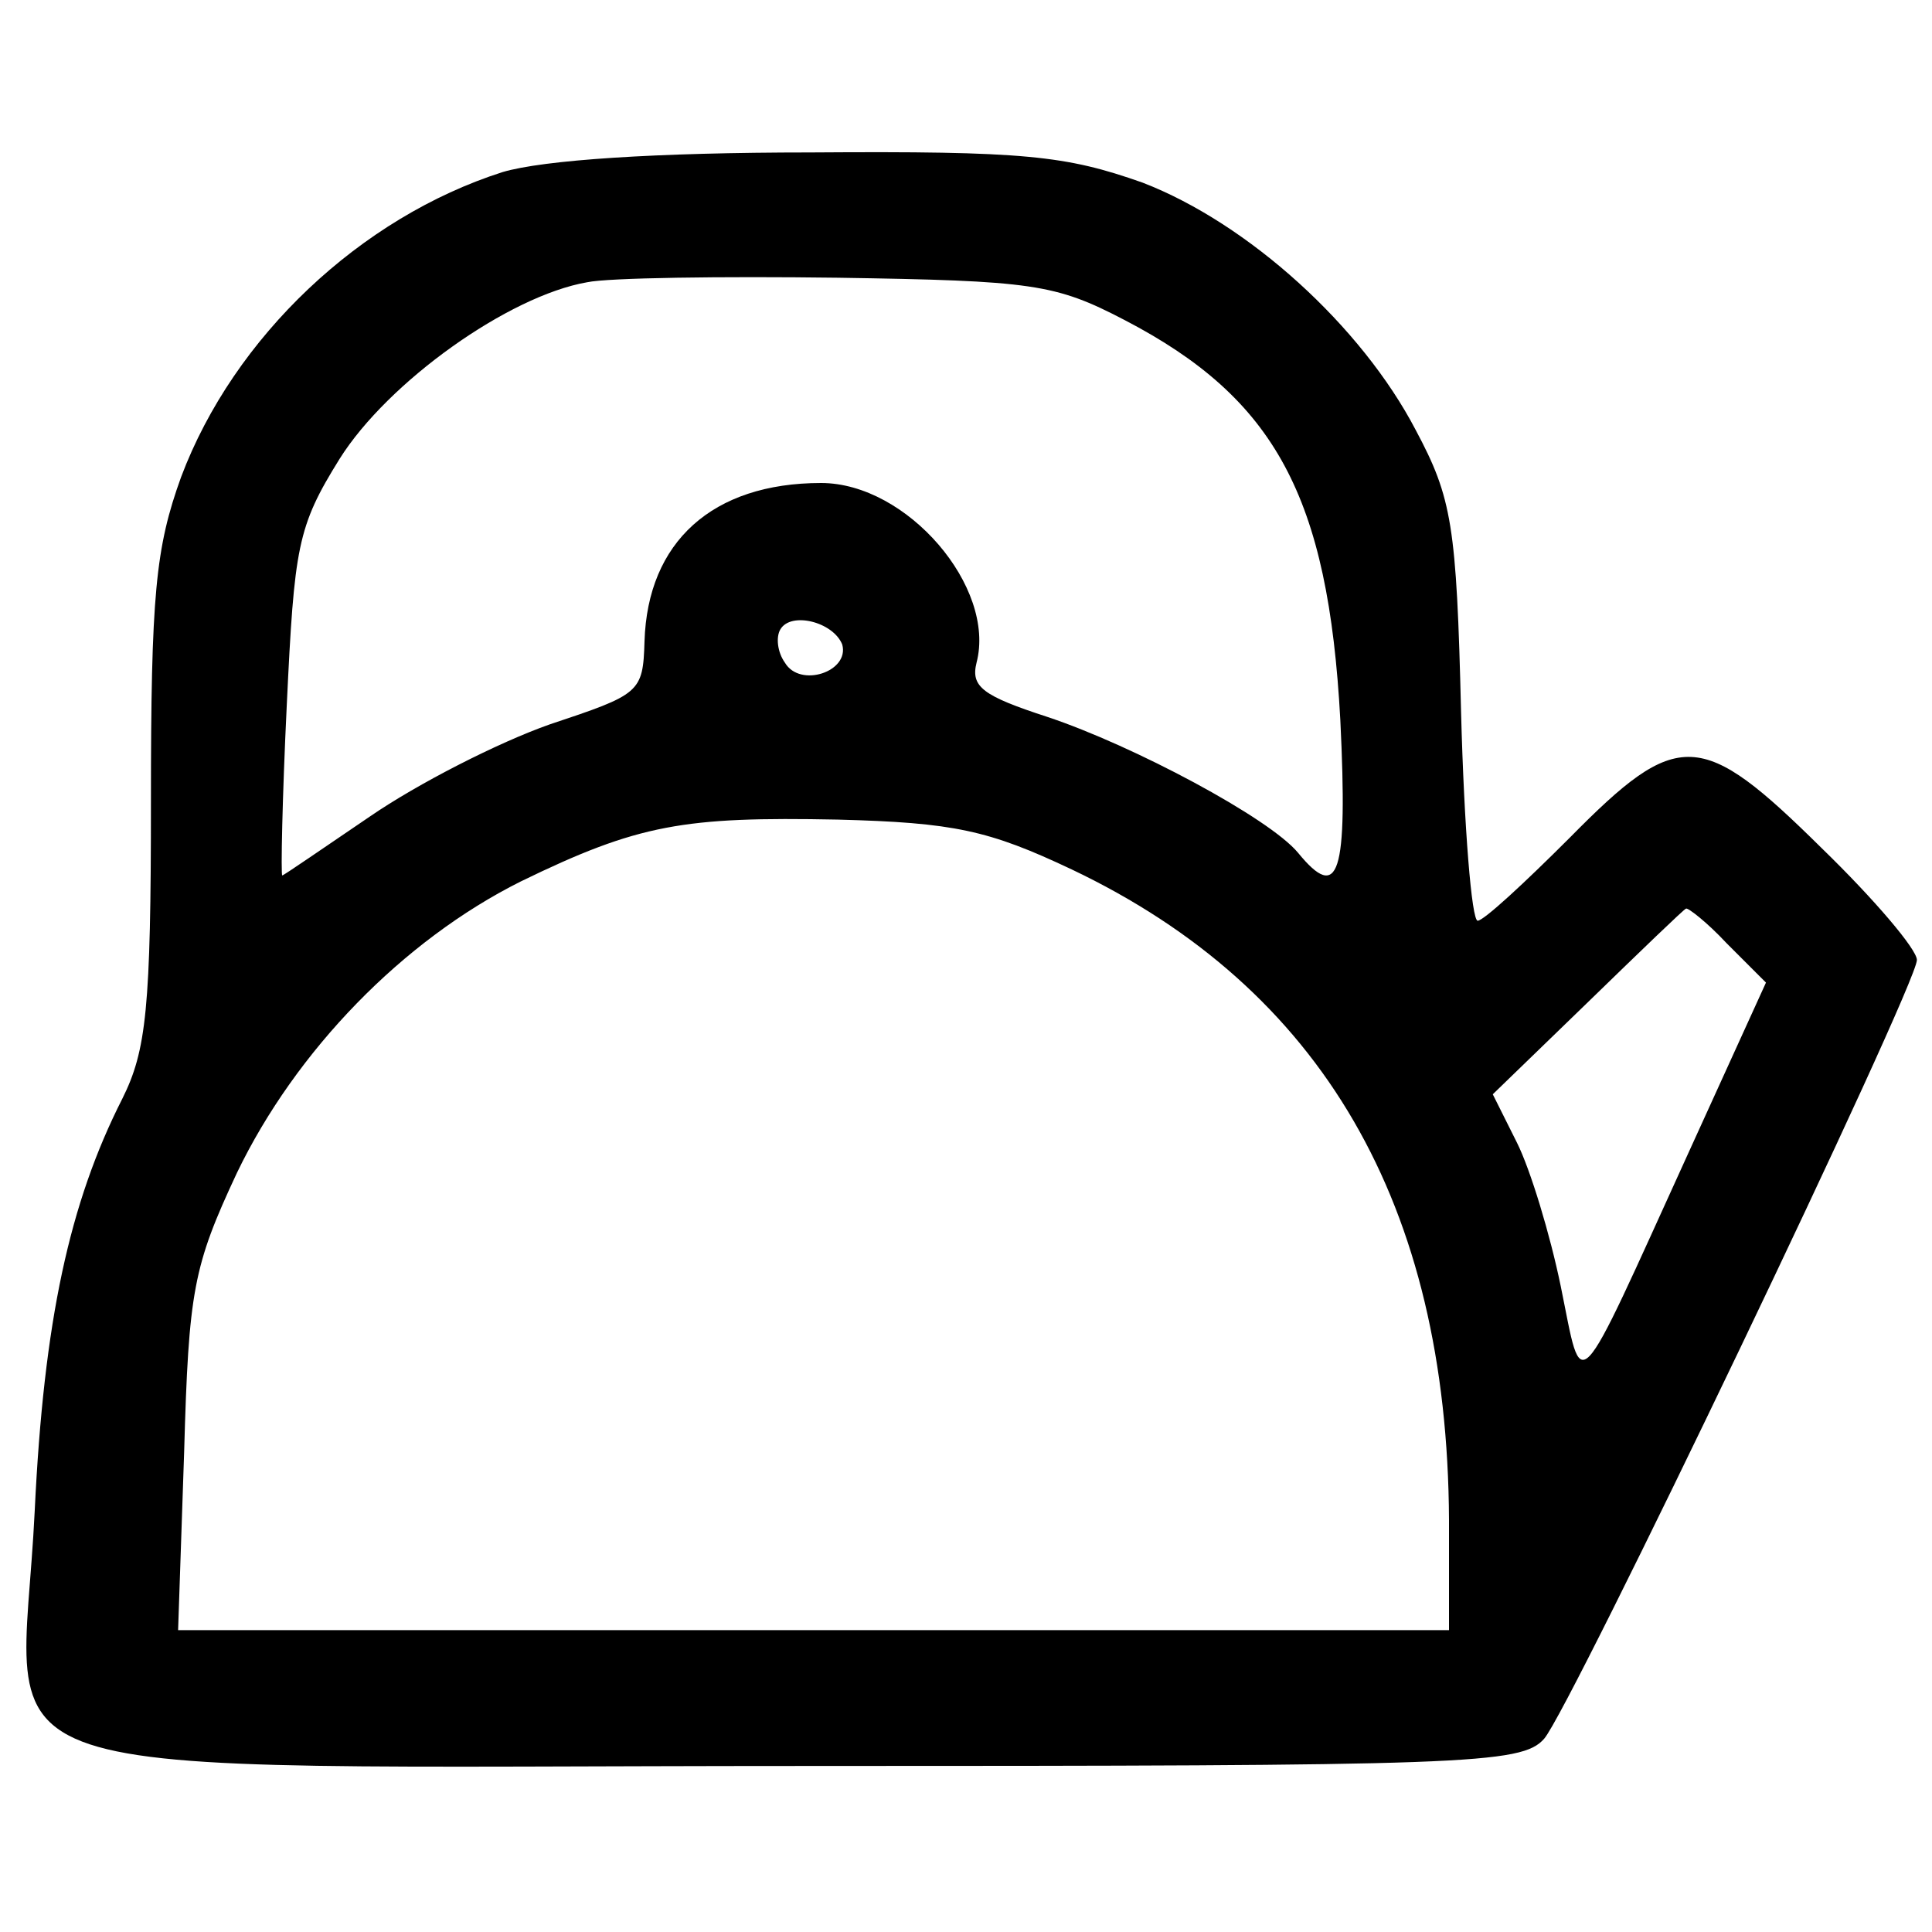
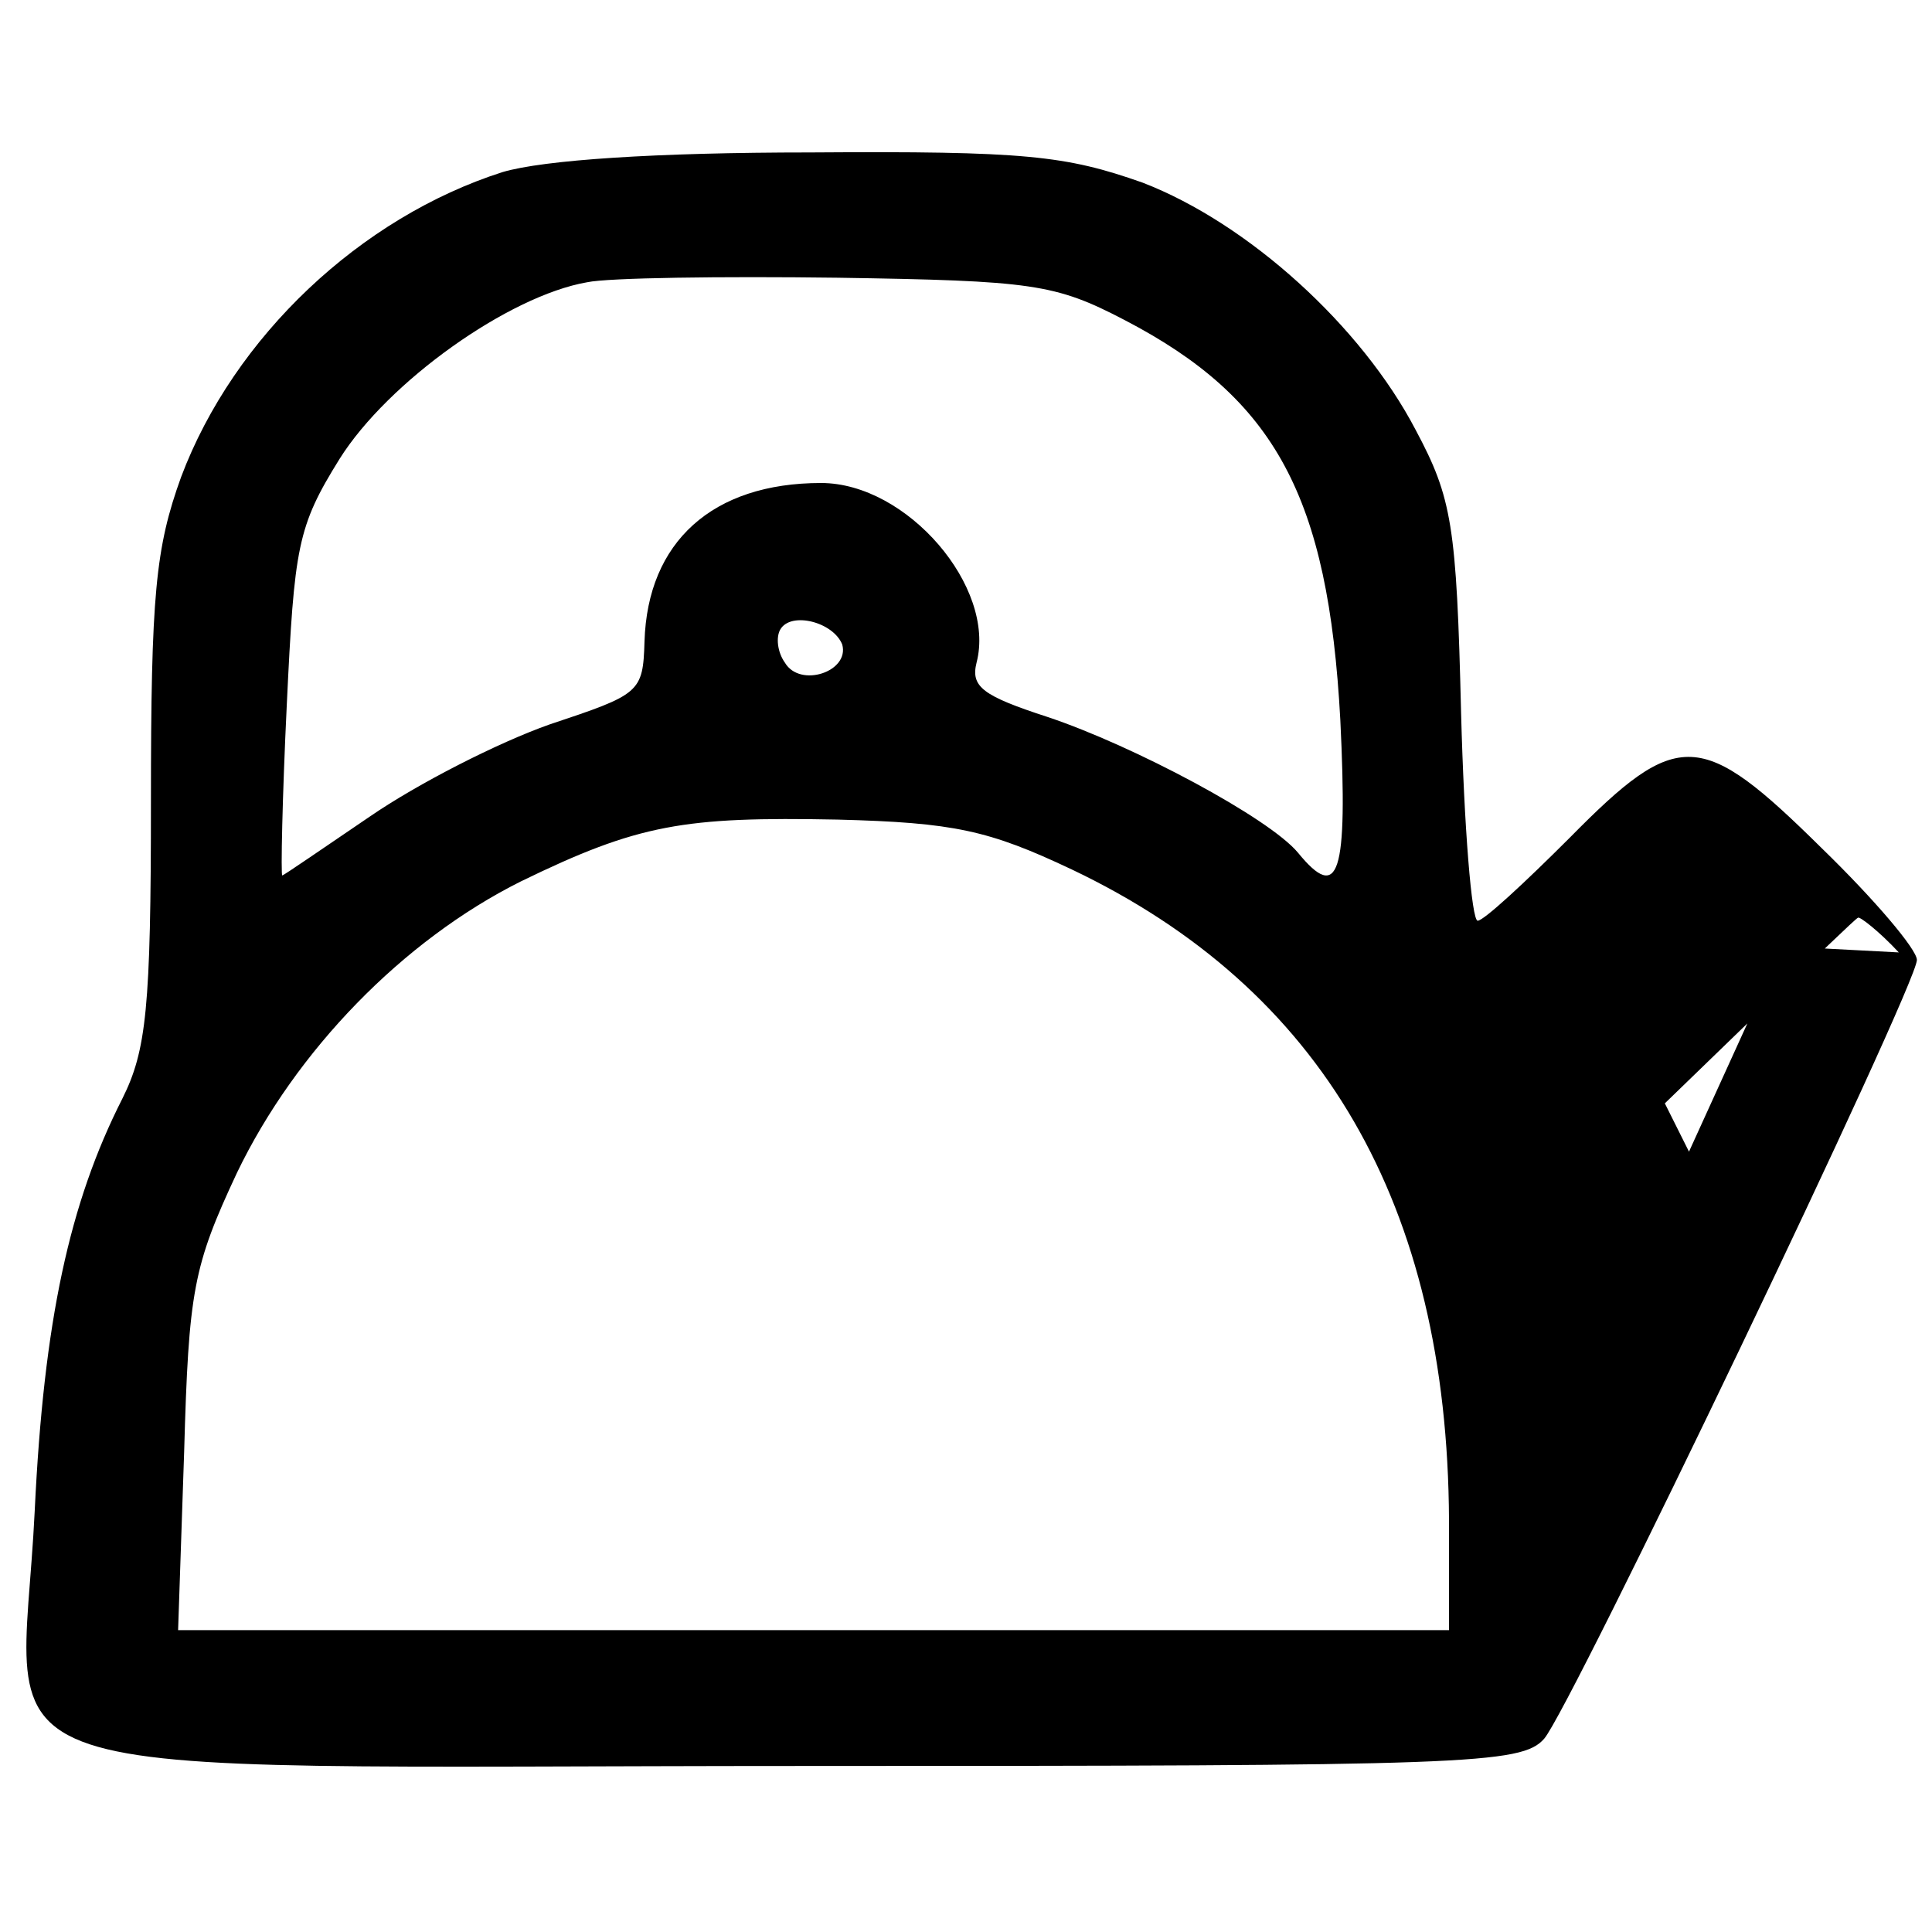
<svg xmlns="http://www.w3.org/2000/svg" width="128pt" height="128pt" viewBox="0 0 128 128" preserveAspectRatio="xMidYMid meet">
  <g transform="translate(0,128) scale(0.1,-0.1)" fill="#000000" stroke="none">
-     <path d="M333 1166 c-94 -30 -178 -109 -213 -202 -17 -47 -20 -78 -20 -215 0 -137 -3 -165 -19 -197 -35 -69 -52 -147 -58 -273 -9 -187 -64 -169 510 -169 439 0 475 1 490 18 17 19 247 499 247 516 0 7 -28 40 -63 74 -80 79 -95 80 -167 7 -30 -30 -57 -55 -61 -55 -4 0 -9 62 -11 138 -3 124 -6 142 -30 187 -36 69 -111 137 -181 164 -51 18 -78 21 -220 20 -103 0 -177 -5 -204 -13z m412 -98 c100 -52 135 -117 143 -265 5 -103 -1 -121 -28 -88 -19 23 -109 71 -166 90 -43 14 -51 20 -47 36 13 50 -46 119 -103 119 -72 0 -115 -39 -117 -105 -1 -34 -3 -35 -63 -55 -34 -12 -87 -39 -119 -61 -31 -21 -57 -39 -58 -39 -1 0 0 51 3 113 5 105 7 118 35 163 32 51 112 108 164 117 14 3 89 4 166 3 129 -2 144 -4 190 -28z m-187 -215 c5 -18 -28 -29 -38 -12 -5 7 -6 17 -3 22 7 12 35 5 41 -10z m152 -149 c166 -79 249 -222 250 -431 l0 -73 -421 0 -421 0 4 118 c3 107 6 123 35 185 39 81 110 154 188 193 78 38 108 43 210 41 77 -2 100 -7 155 -33z m434 -49 l26 -26 -51 -112 c-77 -169 -70 -162 -85 -89 -7 34 -20 77 -29 95 l-16 32 63 61 c35 34 64 62 65 62 1 1 14 -9 27 -23z" />
+     <path d="M333 1166 c-94 -30 -178 -109 -213 -202 -17 -47 -20 -78 -20 -215 0 -137 -3 -165 -19 -197 -35 -69 -52 -147 -58 -273 -9 -187 -64 -169 510 -169 439 0 475 1 490 18 17 19 247 499 247 516 0 7 -28 40 -63 74 -80 79 -95 80 -167 7 -30 -30 -57 -55 -61 -55 -4 0 -9 62 -11 138 -3 124 -6 142 -30 187 -36 69 -111 137 -181 164 -51 18 -78 21 -220 20 -103 0 -177 -5 -204 -13z m412 -98 c100 -52 135 -117 143 -265 5 -103 -1 -121 -28 -88 -19 23 -109 71 -166 90 -43 14 -51 20 -47 36 13 50 -46 119 -103 119 -72 0 -115 -39 -117 -105 -1 -34 -3 -35 -63 -55 -34 -12 -87 -39 -119 -61 -31 -21 -57 -39 -58 -39 -1 0 0 51 3 113 5 105 7 118 35 163 32 51 112 108 164 117 14 3 89 4 166 3 129 -2 144 -4 190 -28z m-187 -215 c5 -18 -28 -29 -38 -12 -5 7 -6 17 -3 22 7 12 35 5 41 -10z m152 -149 c166 -79 249 -222 250 -431 l0 -73 -421 0 -421 0 4 118 c3 107 6 123 35 185 39 81 110 154 188 193 78 38 108 43 210 41 77 -2 100 -7 155 -33z m434 -49 l26 -26 -51 -112 l-16 32 63 61 c35 34 64 62 65 62 1 1 14 -9 27 -23z" />
  </g>
</svg>